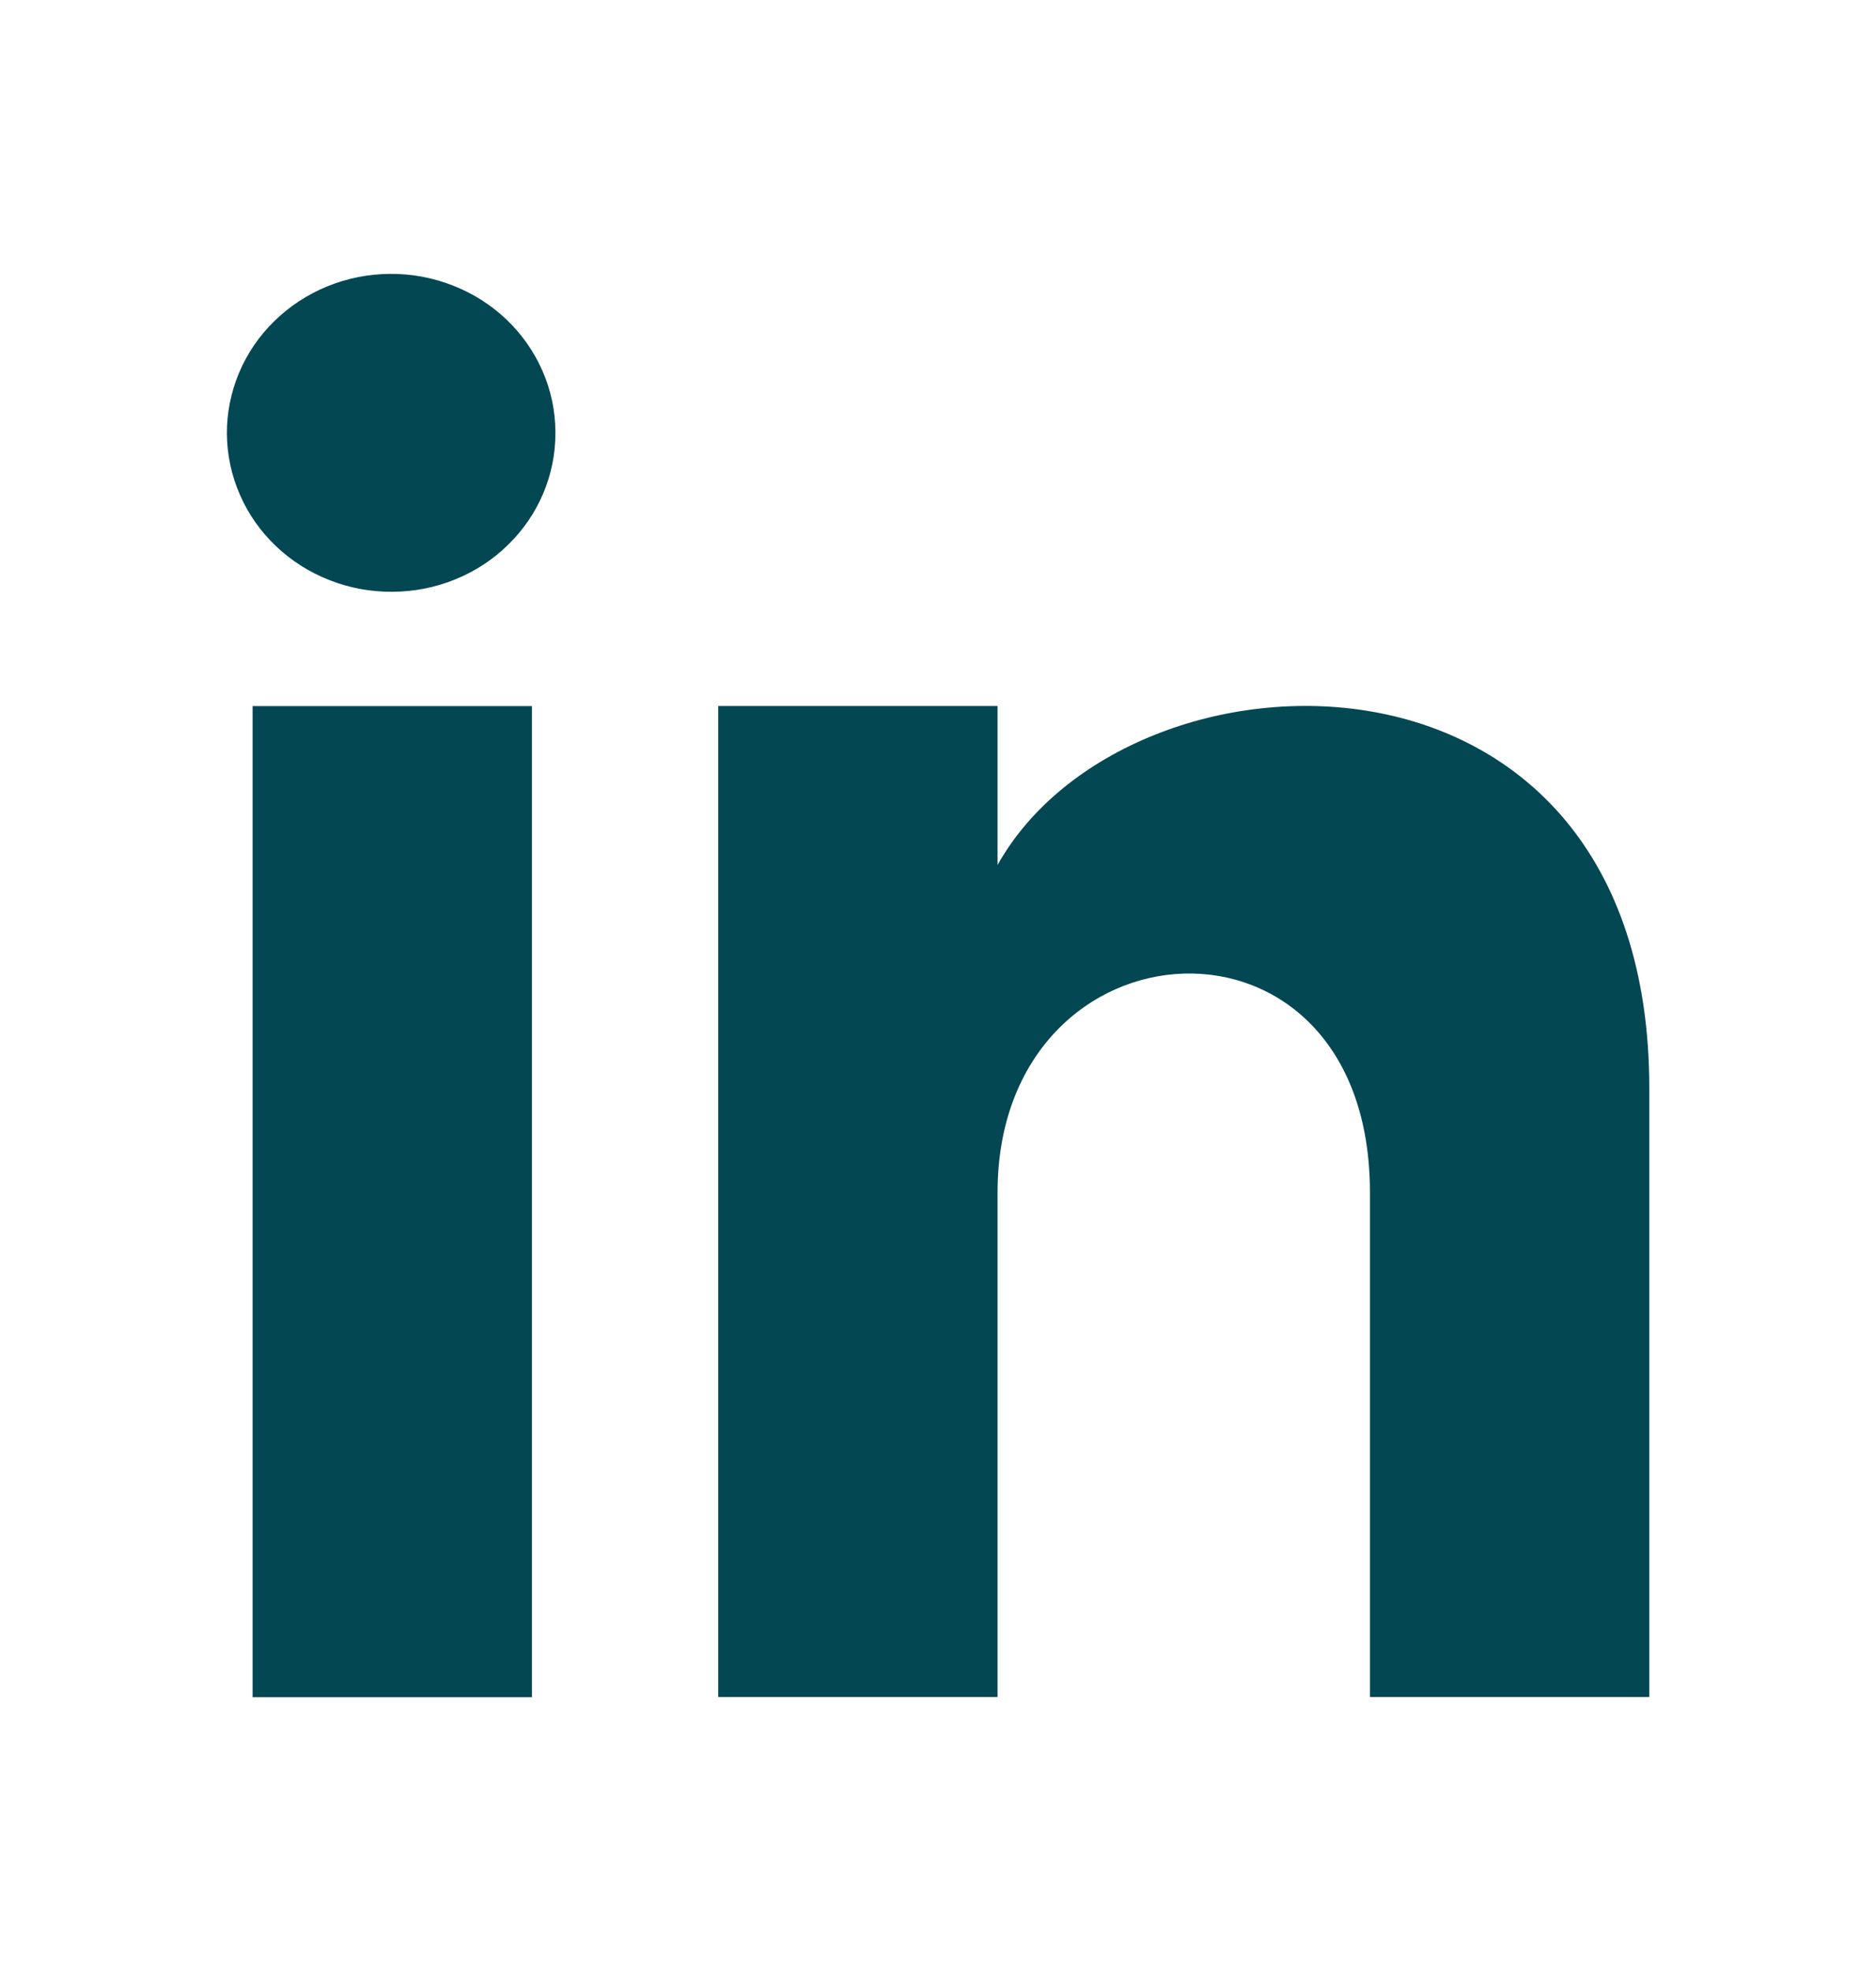
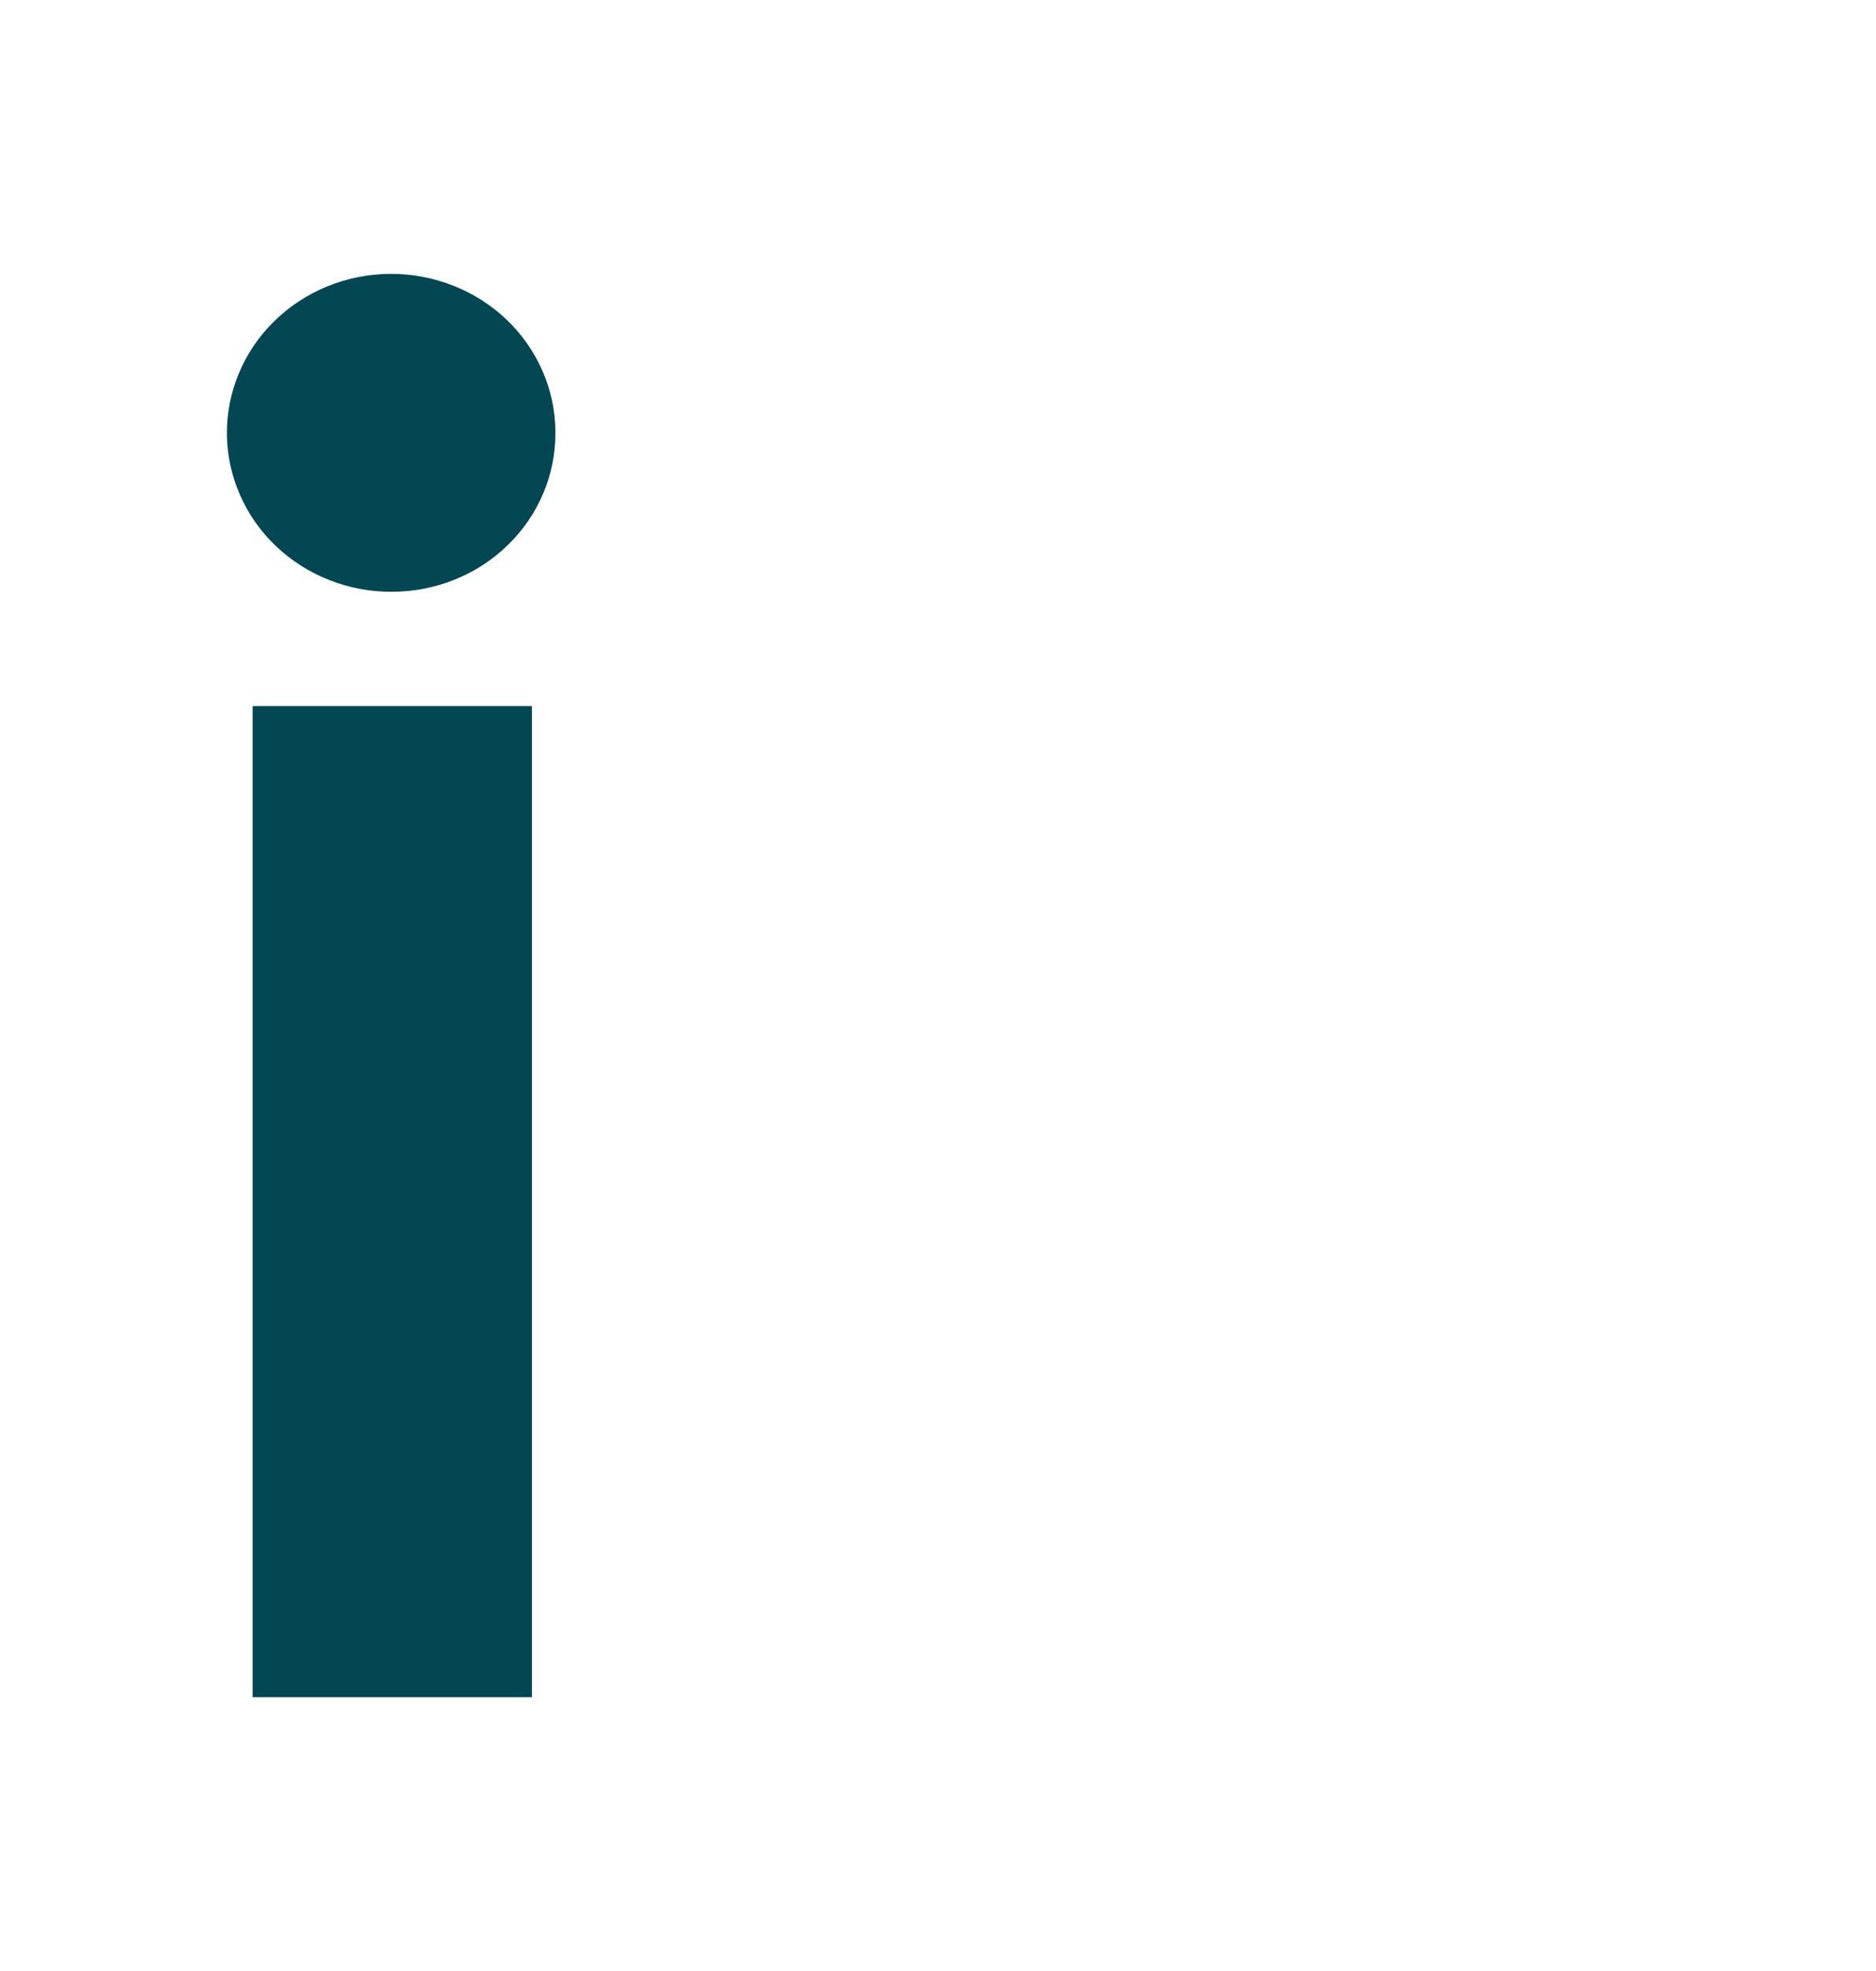
<svg xmlns="http://www.w3.org/2000/svg" width="20" height="21" viewBox="0 0 20 21" fill="none">
  <path d="M5.671 7.523H2.693V18.083H5.671V7.523Z" fill="#034752" />
  <path d="M4.156 2.918C3.926 2.92 3.699 2.965 3.487 3.052C3.275 3.139 3.083 3.265 2.922 3.424C2.76 3.582 2.633 3.77 2.547 3.976C2.461 4.182 2.417 4.403 2.419 4.625C2.421 4.848 2.468 5.067 2.558 5.272C2.647 5.477 2.778 5.663 2.942 5.819C3.106 5.975 3.3 6.098 3.513 6.181C3.726 6.265 3.954 6.307 4.184 6.305C4.413 6.304 4.64 6.26 4.851 6.174C5.062 6.089 5.254 5.964 5.415 5.806C5.577 5.649 5.704 5.463 5.791 5.258C5.878 5.053 5.922 4.833 5.921 4.612V4.599C5.92 4.376 5.873 4.156 5.783 3.951C5.693 3.746 5.563 3.56 5.399 3.404C5.235 3.248 5.041 3.125 4.828 3.042C4.614 2.958 4.386 2.916 4.156 2.918Z" fill="#034752" />
-   <path d="M10.635 9.216V7.522H7.657V18.081H10.635V12.706C10.635 9.718 14.605 9.473 14.605 12.706V18.081H17.583V11.593C17.583 6.551 12.024 6.733 10.635 9.216Z" fill="#034752" />
</svg>